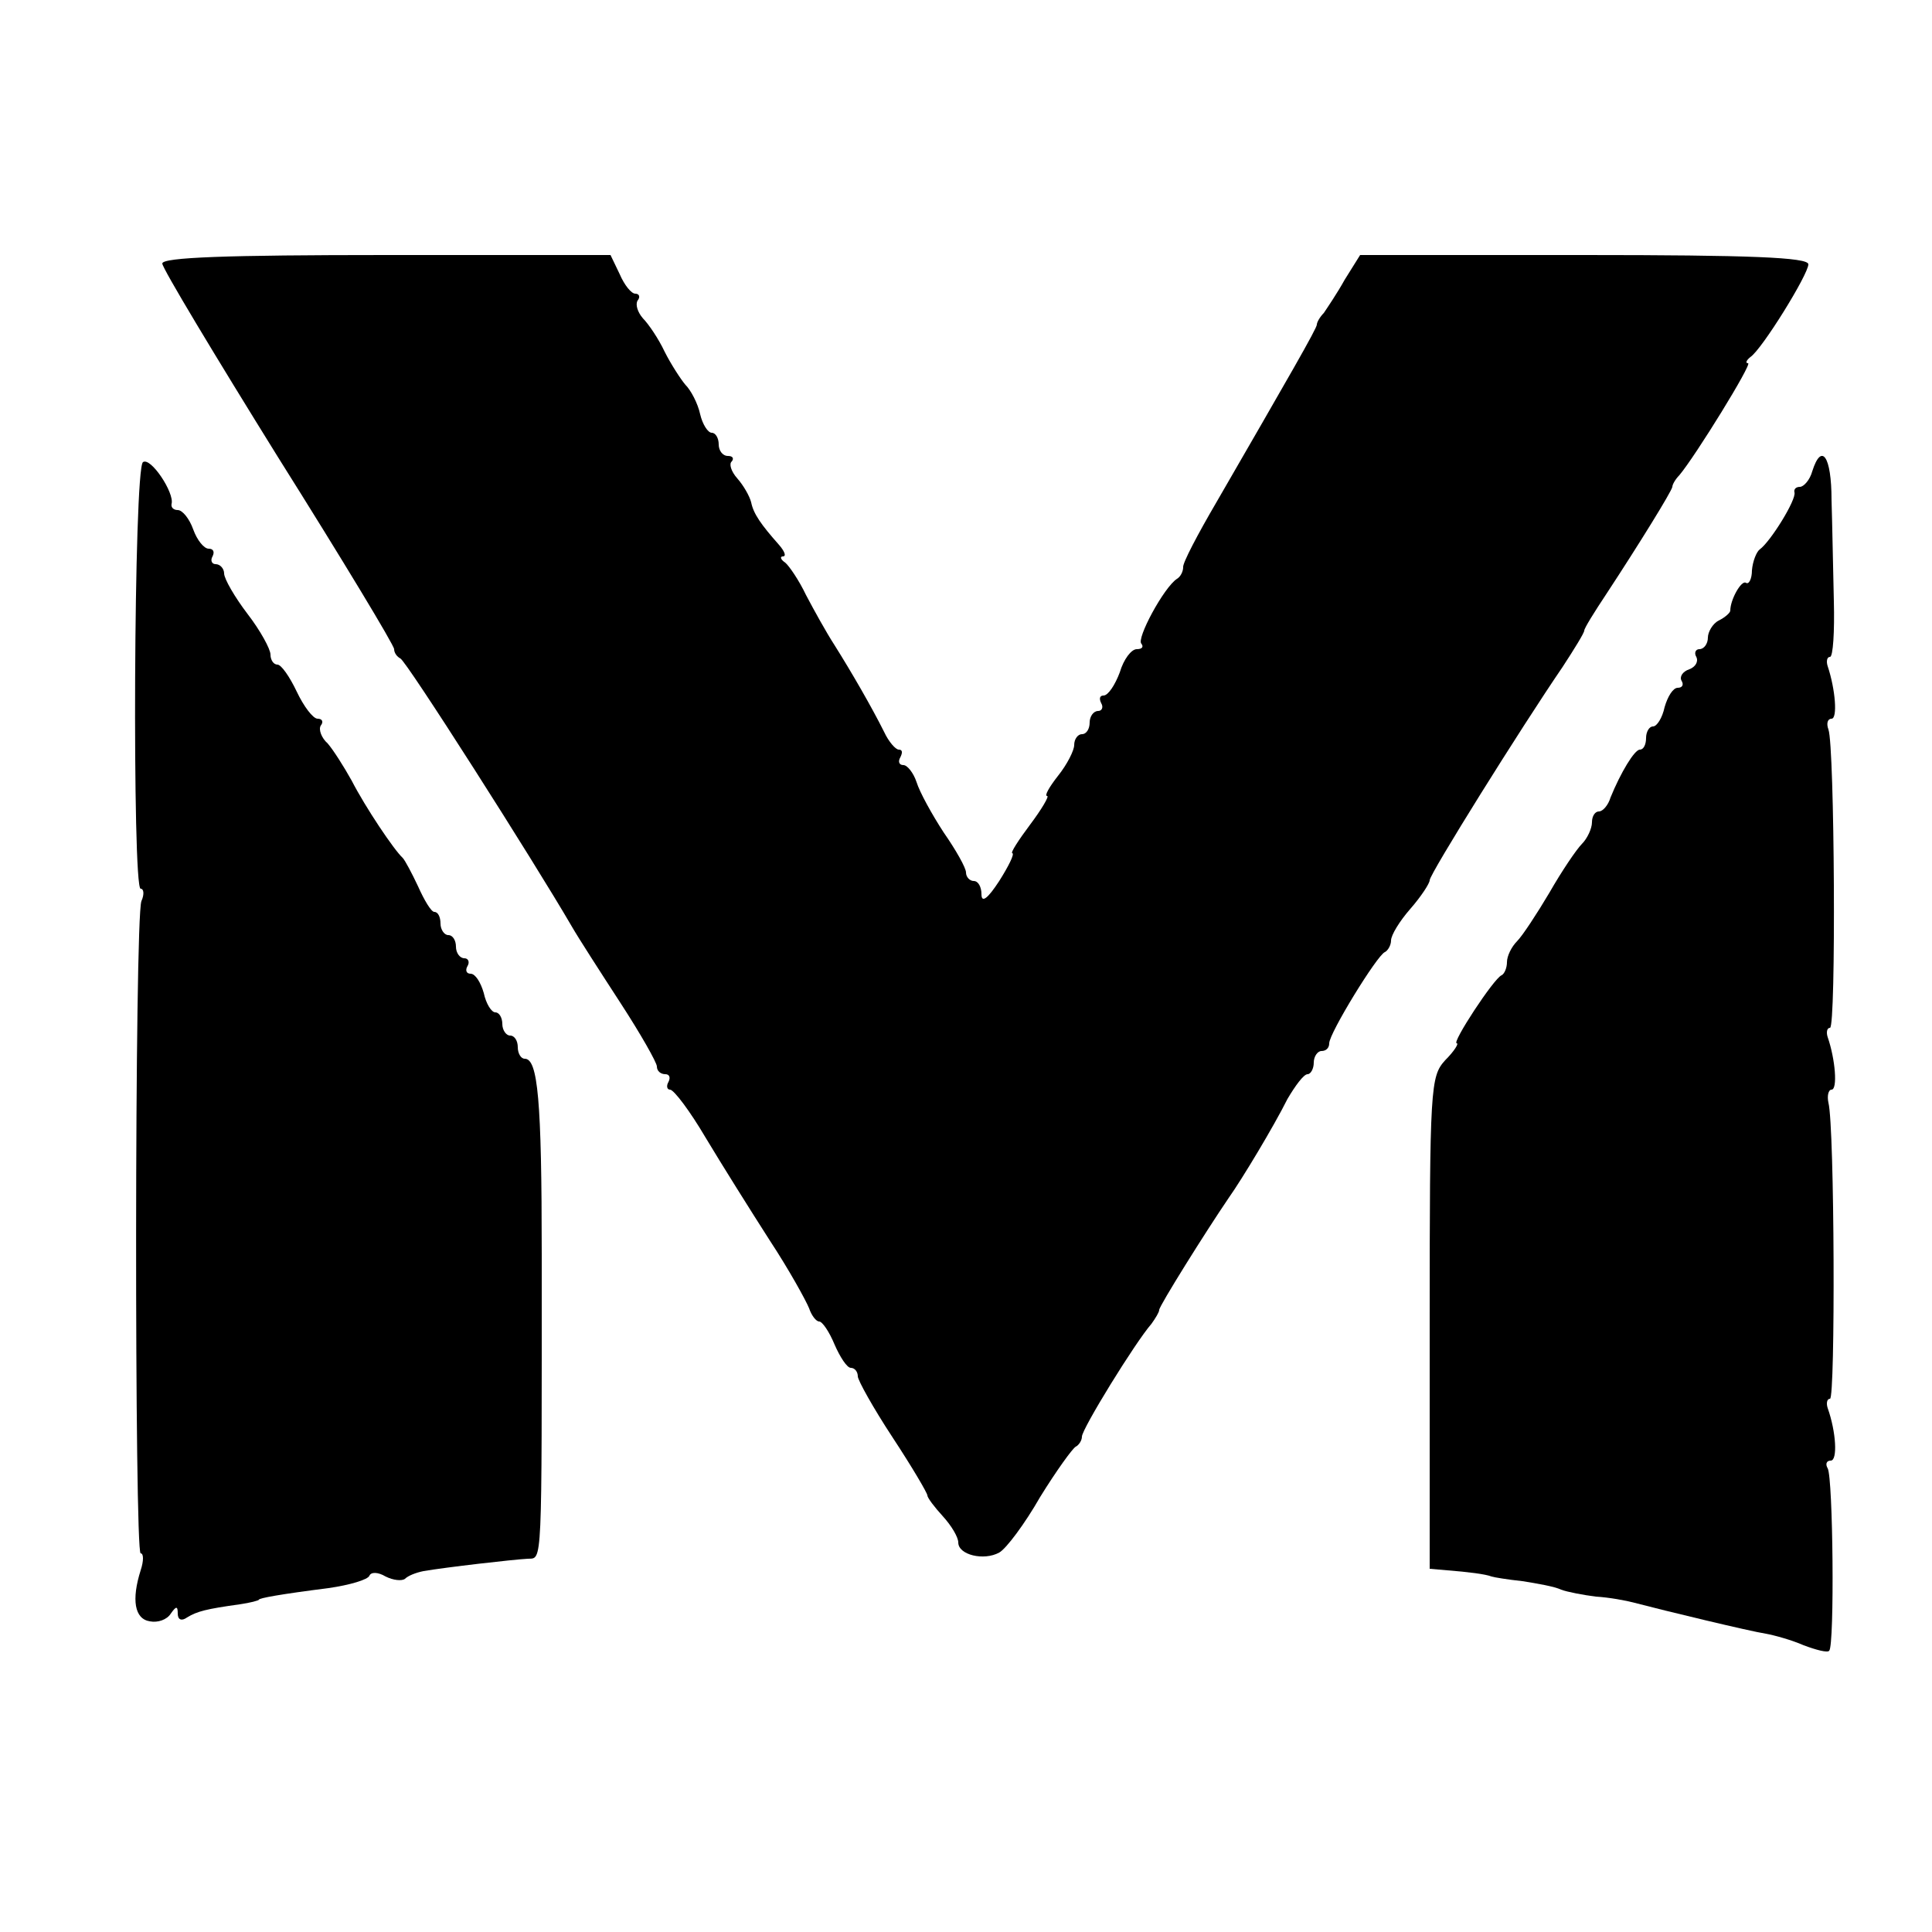
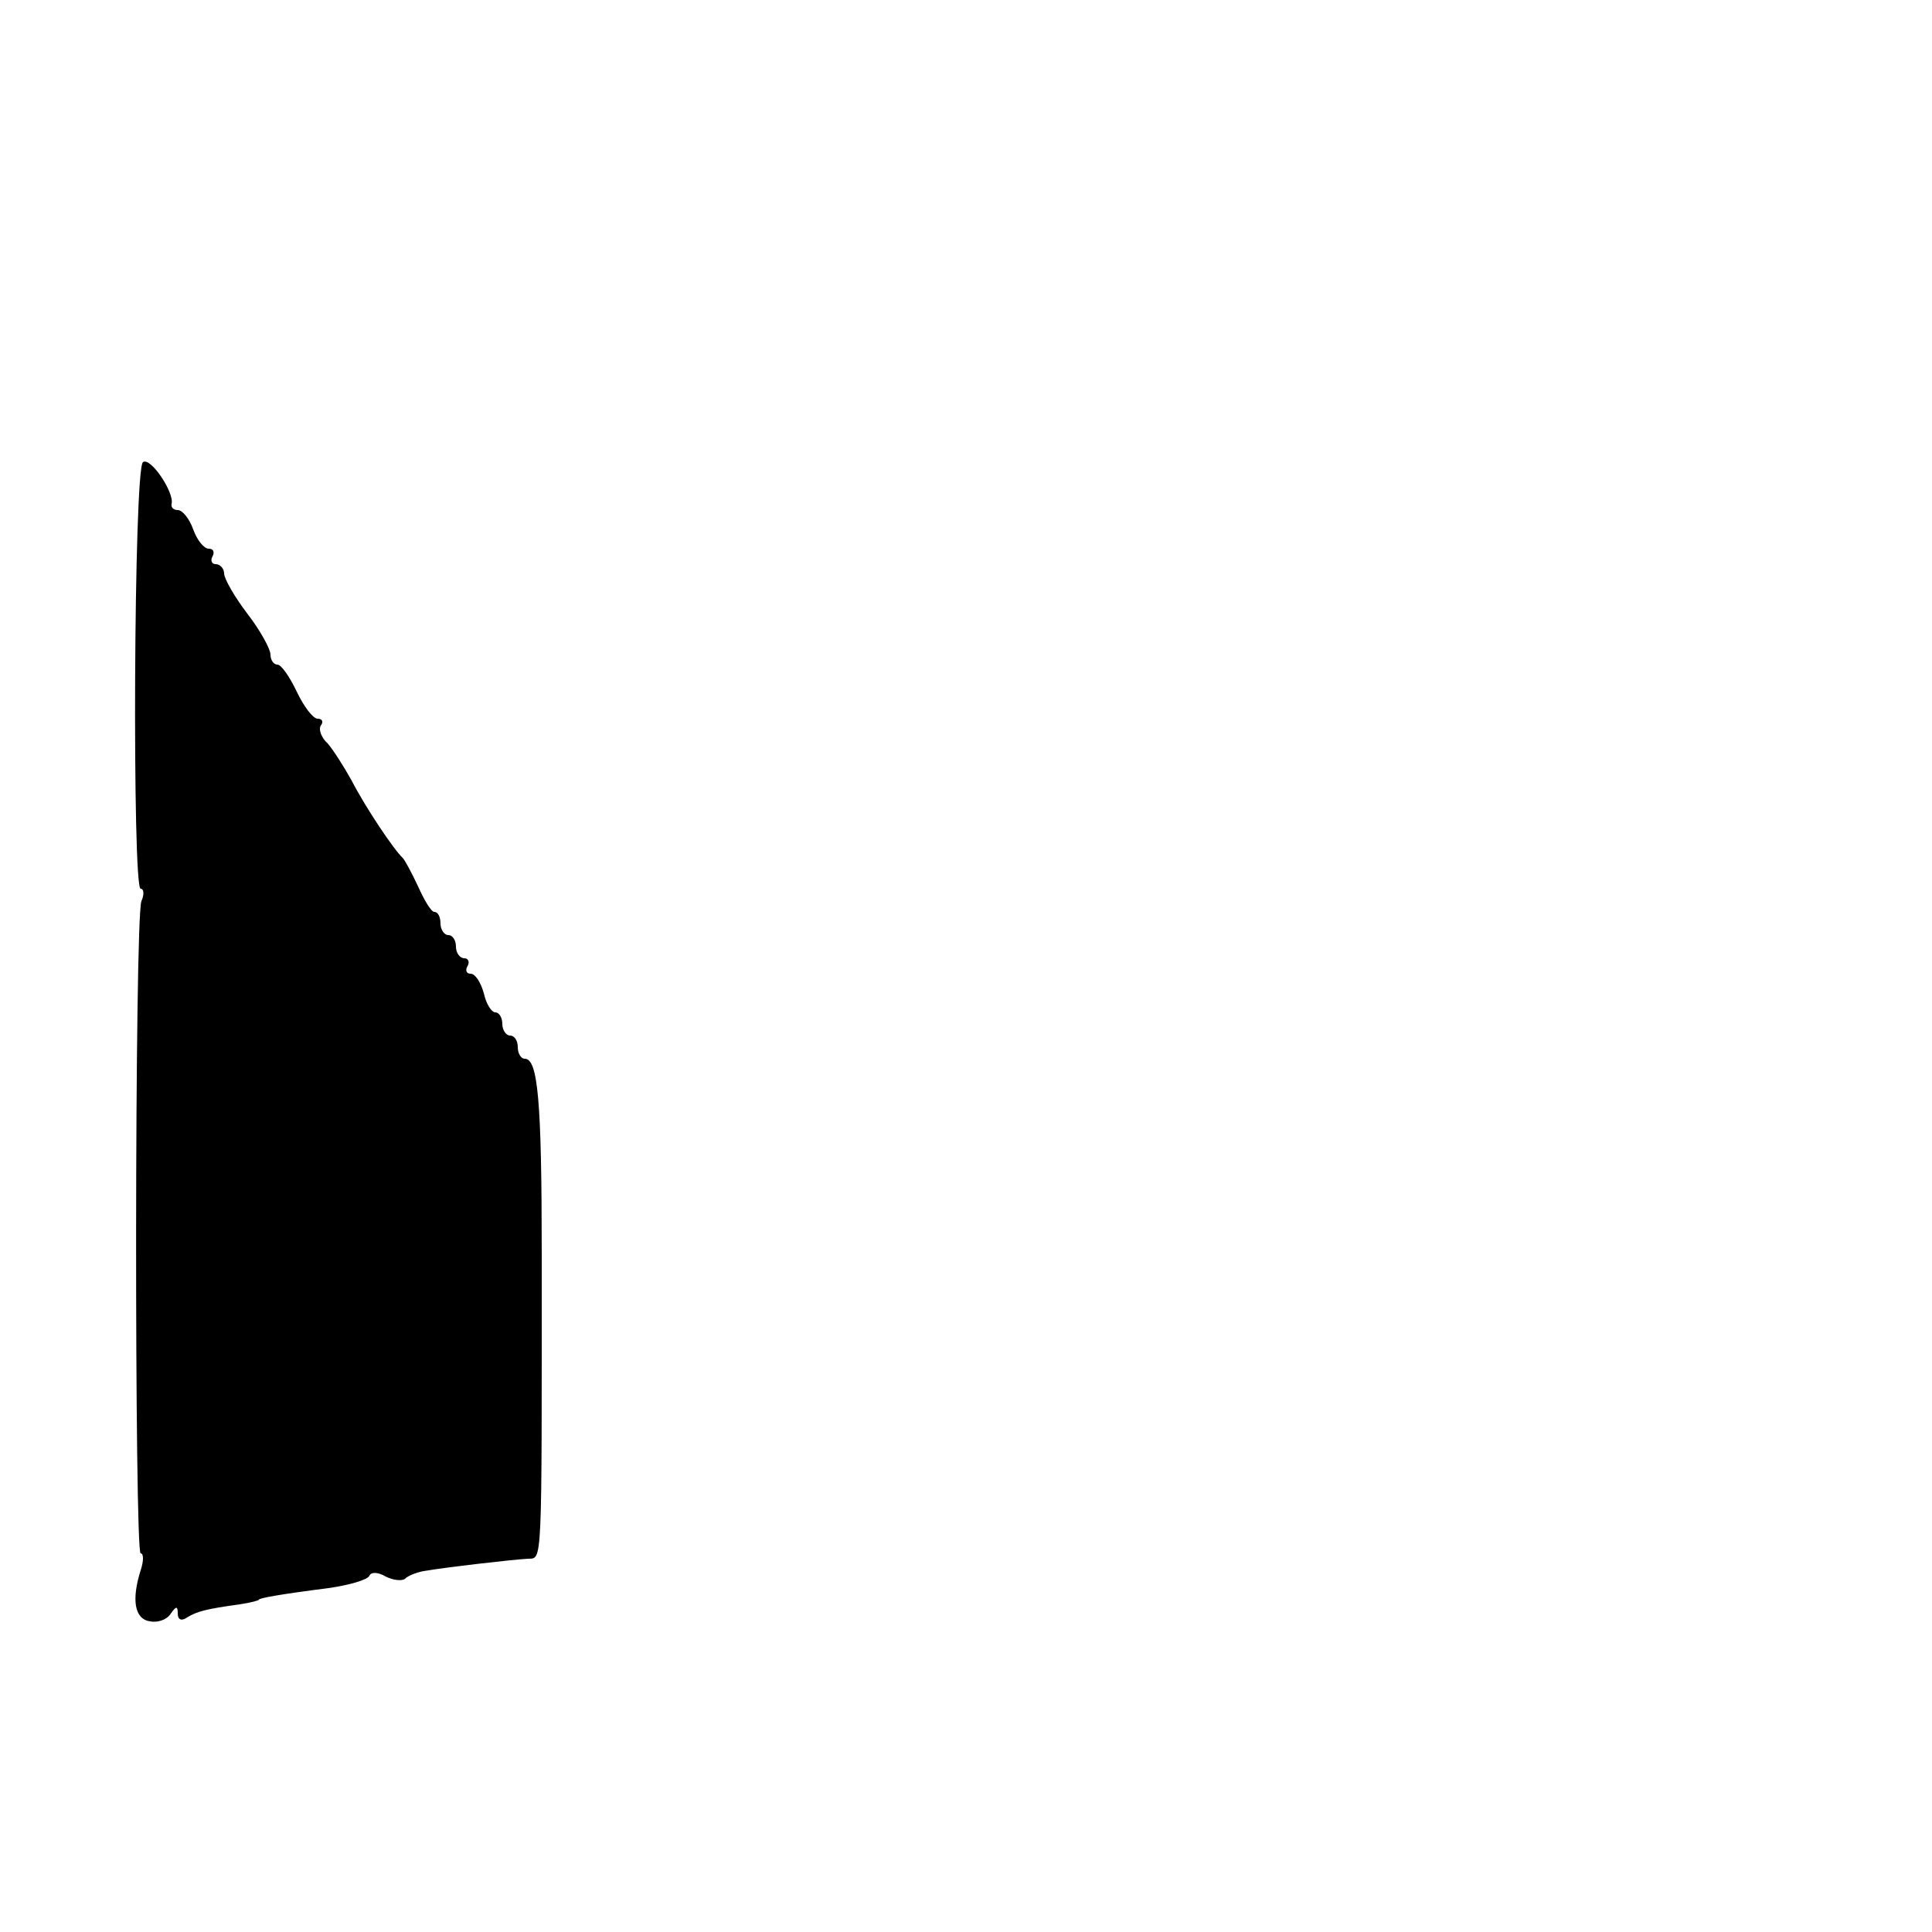
<svg xmlns="http://www.w3.org/2000/svg" version="1.0" width="250pt" height="250pt" viewBox="0 0 250 250" preserveAspectRatio="xMidYMid meet">
  <g transform="translate(0,250) scale(0.1,-0.1)" fill="#000000" stroke="none">
-     <path d="M210 2159 c0 -6 68 -119 150 -251 83 -132 150 -243 150 -248 0 -5 4 -10 8 -12 7 -2 172 -261 222 -347 8 -14 37 -59 63 -99 26 -40 47 -77 47 -82 0 -6 5 -10 11 -10 5 0 7 -4 4 -10 -3 -5 -2 -10 2 -10 5 0 26 -28 46 -62 21 -35 58 -94 83 -133 25 -38 47 -78 51 -88 3 -9 9 -17 13 -17 4 0 13 -13 20 -30 7 -16 16 -30 21 -30 5 0 9 -5 9 -11 0 -5 20 -41 45 -79 25 -38 45 -72 45 -75 0 -3 9 -15 20 -27 11 -12 20 -27 20 -34 0 -16 33 -24 53 -13 9 5 33 37 53 72 21 34 42 63 46 65 4 2 8 8 8 13 0 10 69 122 90 146 5 7 10 15 10 18 0 5 60 101 90 145 17 24 58 92 76 128 10 17 21 32 26 32 4 0 8 7 8 15 0 8 5 15 10 15 6 0 10 4 10 10 0 13 62 114 72 118 4 2 8 9 8 15 0 7 11 25 25 41 14 16 25 33 25 37 0 8 118 197 172 276 15 23 28 44 28 47 0 3 13 24 29 48 42 64 84 132 85 138 0 3 4 10 9 15 21 25 95 145 89 145 -4 0 -2 4 3 8 15 10 75 107 75 120 0 9 -76 12 -290 12 l-290 0 -20 -32 c-10 -18 -23 -37 -27 -43 -5 -5 -9 -12 -9 -15 0 -5 -37 -69 -130 -230 -24 -41 -44 -79 -43 -84 0 -5 -3 -12 -8 -15 -17 -11 -53 -78 -46 -84 3 -4 1 -7 -6 -7 -7 0 -17 -13 -22 -30 -6 -16 -15 -30 -21 -30 -5 0 -6 -4 -3 -10 3 -5 1 -10 -4 -10 -6 0 -11 -7 -11 -15 0 -8 -4 -15 -10 -15 -5 0 -10 -6 -10 -14 0 -7 -9 -25 -21 -40 -11 -14 -18 -26 -14 -26 3 0 -7 -17 -22 -37 -15 -20 -26 -37 -23 -37 3 -1 -5 -17 -17 -36 -15 -23 -23 -29 -23 -17 0 9 -4 17 -10 17 -5 0 -10 5 -10 11 0 6 -13 29 -29 52 -15 23 -31 52 -35 65 -4 12 -12 22 -17 22 -6 0 -7 5 -4 10 3 6 3 10 -2 10 -4 0 -13 10 -19 23 -16 32 -42 77 -64 112 -11 17 -27 46 -37 65 -9 19 -22 38 -27 42 -6 4 -7 8 -3 8 5 0 2 7 -5 15 -23 26 -33 40 -36 55 -2 8 -10 22 -18 31 -8 9 -11 19 -7 22 3 4 1 7 -5 7 -7 0 -12 7 -12 15 0 8 -4 15 -9 15 -5 0 -12 11 -15 24 -3 14 -12 31 -19 38 -6 7 -19 27 -27 43 -8 17 -21 36 -28 43 -7 8 -10 18 -7 23 4 5 2 9 -3 9 -5 0 -14 11 -20 25 l-12 25 -290 0 c-207 0 -290 -3 -290 -11z" />
    <path d="M185 1902 c-12 -8 -14 -552 -3 -552 4 0 5 -7 1 -16 -9 -23 -9 -844 -1 -844 4 0 4 -10 0 -22 -12 -38 -8 -63 12 -66 10 -2 22 2 27 10 7 10 9 10 9 0 0 -8 5 -10 12 -5 13 8 25 11 68 17 14 2 25 5 25 6 0 2 27 7 90 15 28 4 51 11 53 16 2 5 11 5 21 -1 10 -5 21 -6 25 -3 4 4 14 8 24 10 29 5 116 15 135 16 19 1 18 -16 18 394 0 200 -5 253 -22 253 -5 0 -9 7 -9 15 0 8 -4 15 -10 15 -5 0 -10 7 -10 15 0 8 -4 15 -9 15 -5 0 -12 11 -15 25 -4 14 -11 25 -17 25 -6 0 -7 5 -4 10 3 5 1 10 -4 10 -6 0 -11 7 -11 15 0 8 -4 15 -10 15 -5 0 -10 7 -10 15 0 8 -3 15 -8 15 -4 0 -13 15 -21 33 -8 17 -17 34 -20 37 -11 10 -48 65 -66 100 -10 18 -24 40 -31 48 -8 7 -12 18 -9 23 4 5 2 9 -4 9 -6 0 -18 16 -27 35 -9 19 -20 35 -25 35 -5 0 -9 6 -9 13 0 7 -13 31 -30 53 -16 21 -30 45 -30 52 0 6 -5 12 -11 12 -5 0 -7 5 -4 10 3 6 1 10 -5 10 -6 0 -15 11 -20 25 -5 14 -14 25 -20 25 -5 0 -9 3 -8 8 4 14 -27 61 -37 54z" />
-     <path d="M2345 1890 c-3 -11 -11 -20 -16 -20 -5 0 -8 -3 -7 -7 3 -9 -31 -64 -45 -74 -4 -3 -9 -15 -10 -27 0 -11 -4 -19 -8 -16 -6 3 -20 -22 -20 -36 0 -3 -7 -9 -15 -13 -8 -4 -14 -15 -14 -22 0 -8 -5 -15 -11 -15 -5 0 -7 -5 -4 -10 3 -6 -1 -13 -9 -16 -9 -3 -13 -10 -10 -15 3 -5 1 -9 -5 -9 -6 0 -13 -11 -17 -25 -3 -14 -10 -25 -15 -25 -5 0 -9 -7 -9 -15 0 -8 -3 -15 -8 -15 -7 0 -25 -30 -38 -62 -3 -10 -10 -18 -15 -18 -5 0 -9 -6 -9 -14 0 -8 -6 -21 -13 -28 -7 -7 -26 -35 -42 -63 -16 -27 -35 -56 -42 -63 -7 -7 -13 -19 -13 -27 0 -7 -3 -15 -7 -17 -10 -4 -65 -88 -58 -88 3 0 -3 -10 -15 -22 -19 -21 -20 -34 -20 -340 l0 -318 23 -2 c26 -2 50 -5 57 -8 3 -1 21 -4 40 -6 19 -3 42 -7 50 -11 8 -3 29 -7 45 -9 17 -1 39 -5 50 -8 38 -10 150 -37 170 -40 11 -2 33 -8 49 -15 16 -6 31 -10 33 -7 7 7 5 224 -2 236 -3 5 -2 10 4 10 9 0 7 37 -4 68 -2 6 -1 12 3 12 7 0 6 351 -2 383 -2 9 0 17 4 17 8 0 5 39 -5 68 -2 6 -1 12 3 12 8 0 6 364 -2 386 -3 8 -1 14 4 14 8 0 5 38 -5 68 -2 6 -1 12 3 12 4 0 6 33 5 72 -1 40 -2 99 -3 131 0 57 -13 75 -25 37z" />
  </g>
</svg>